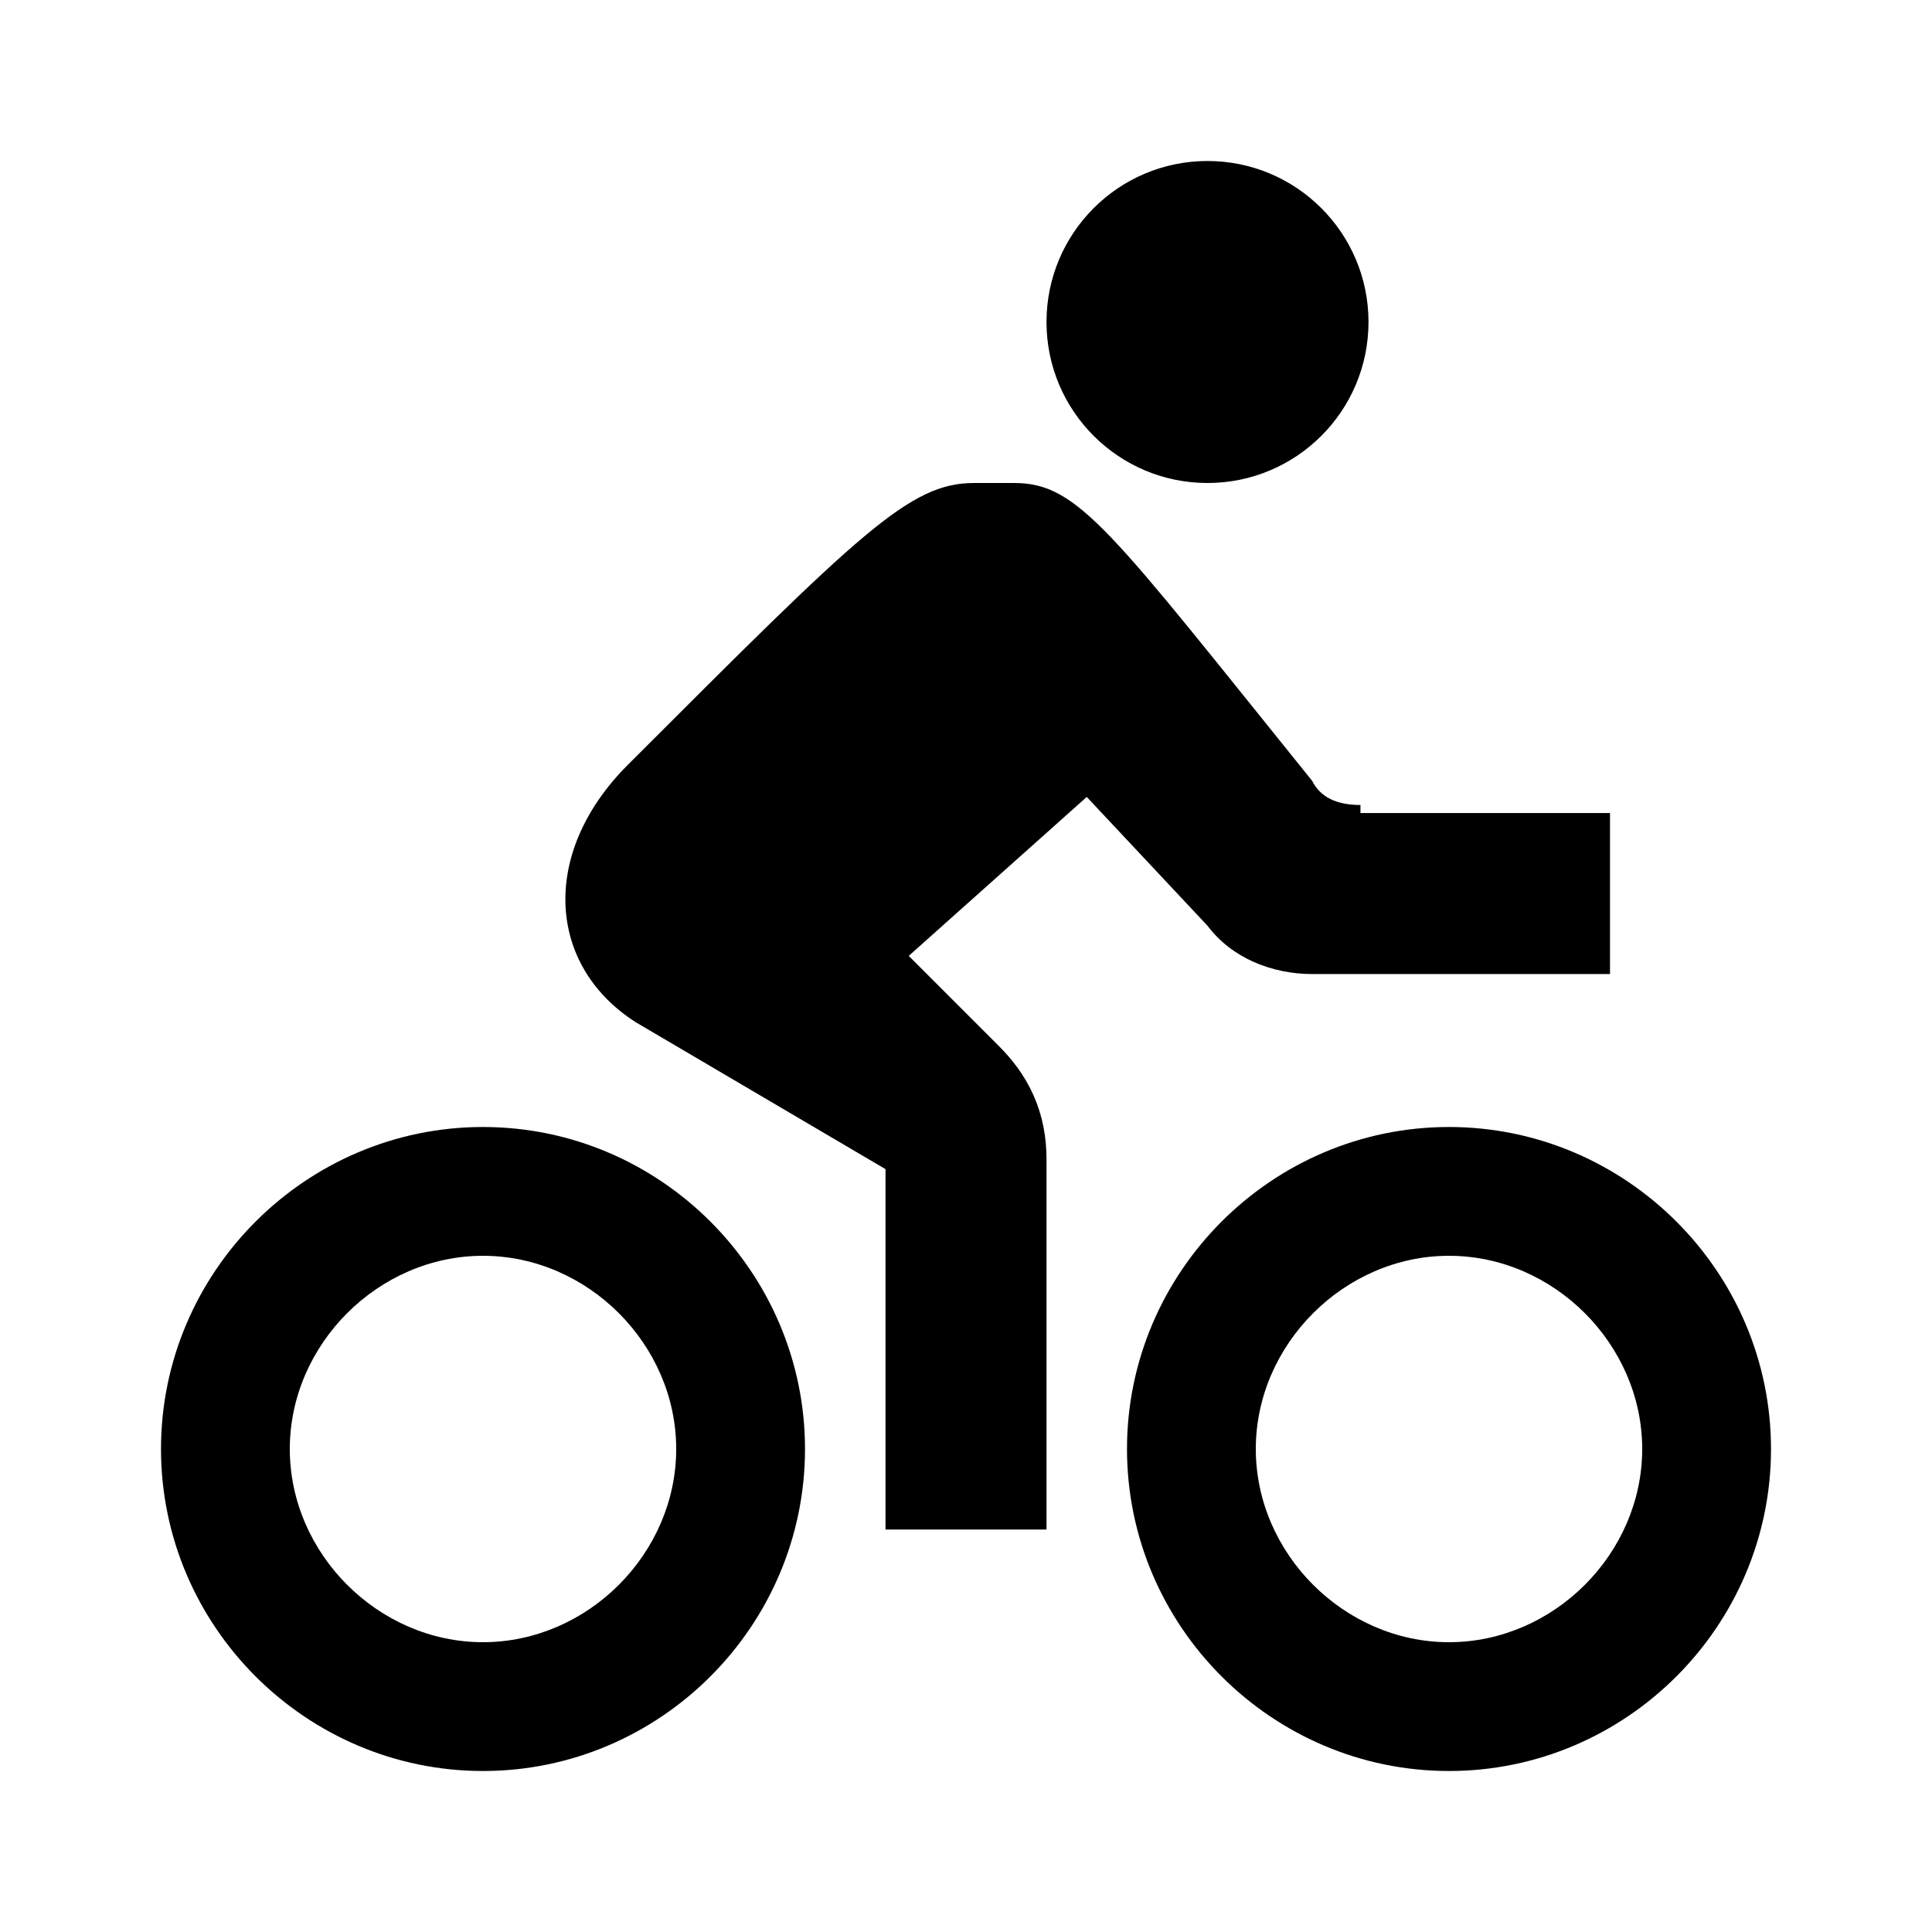
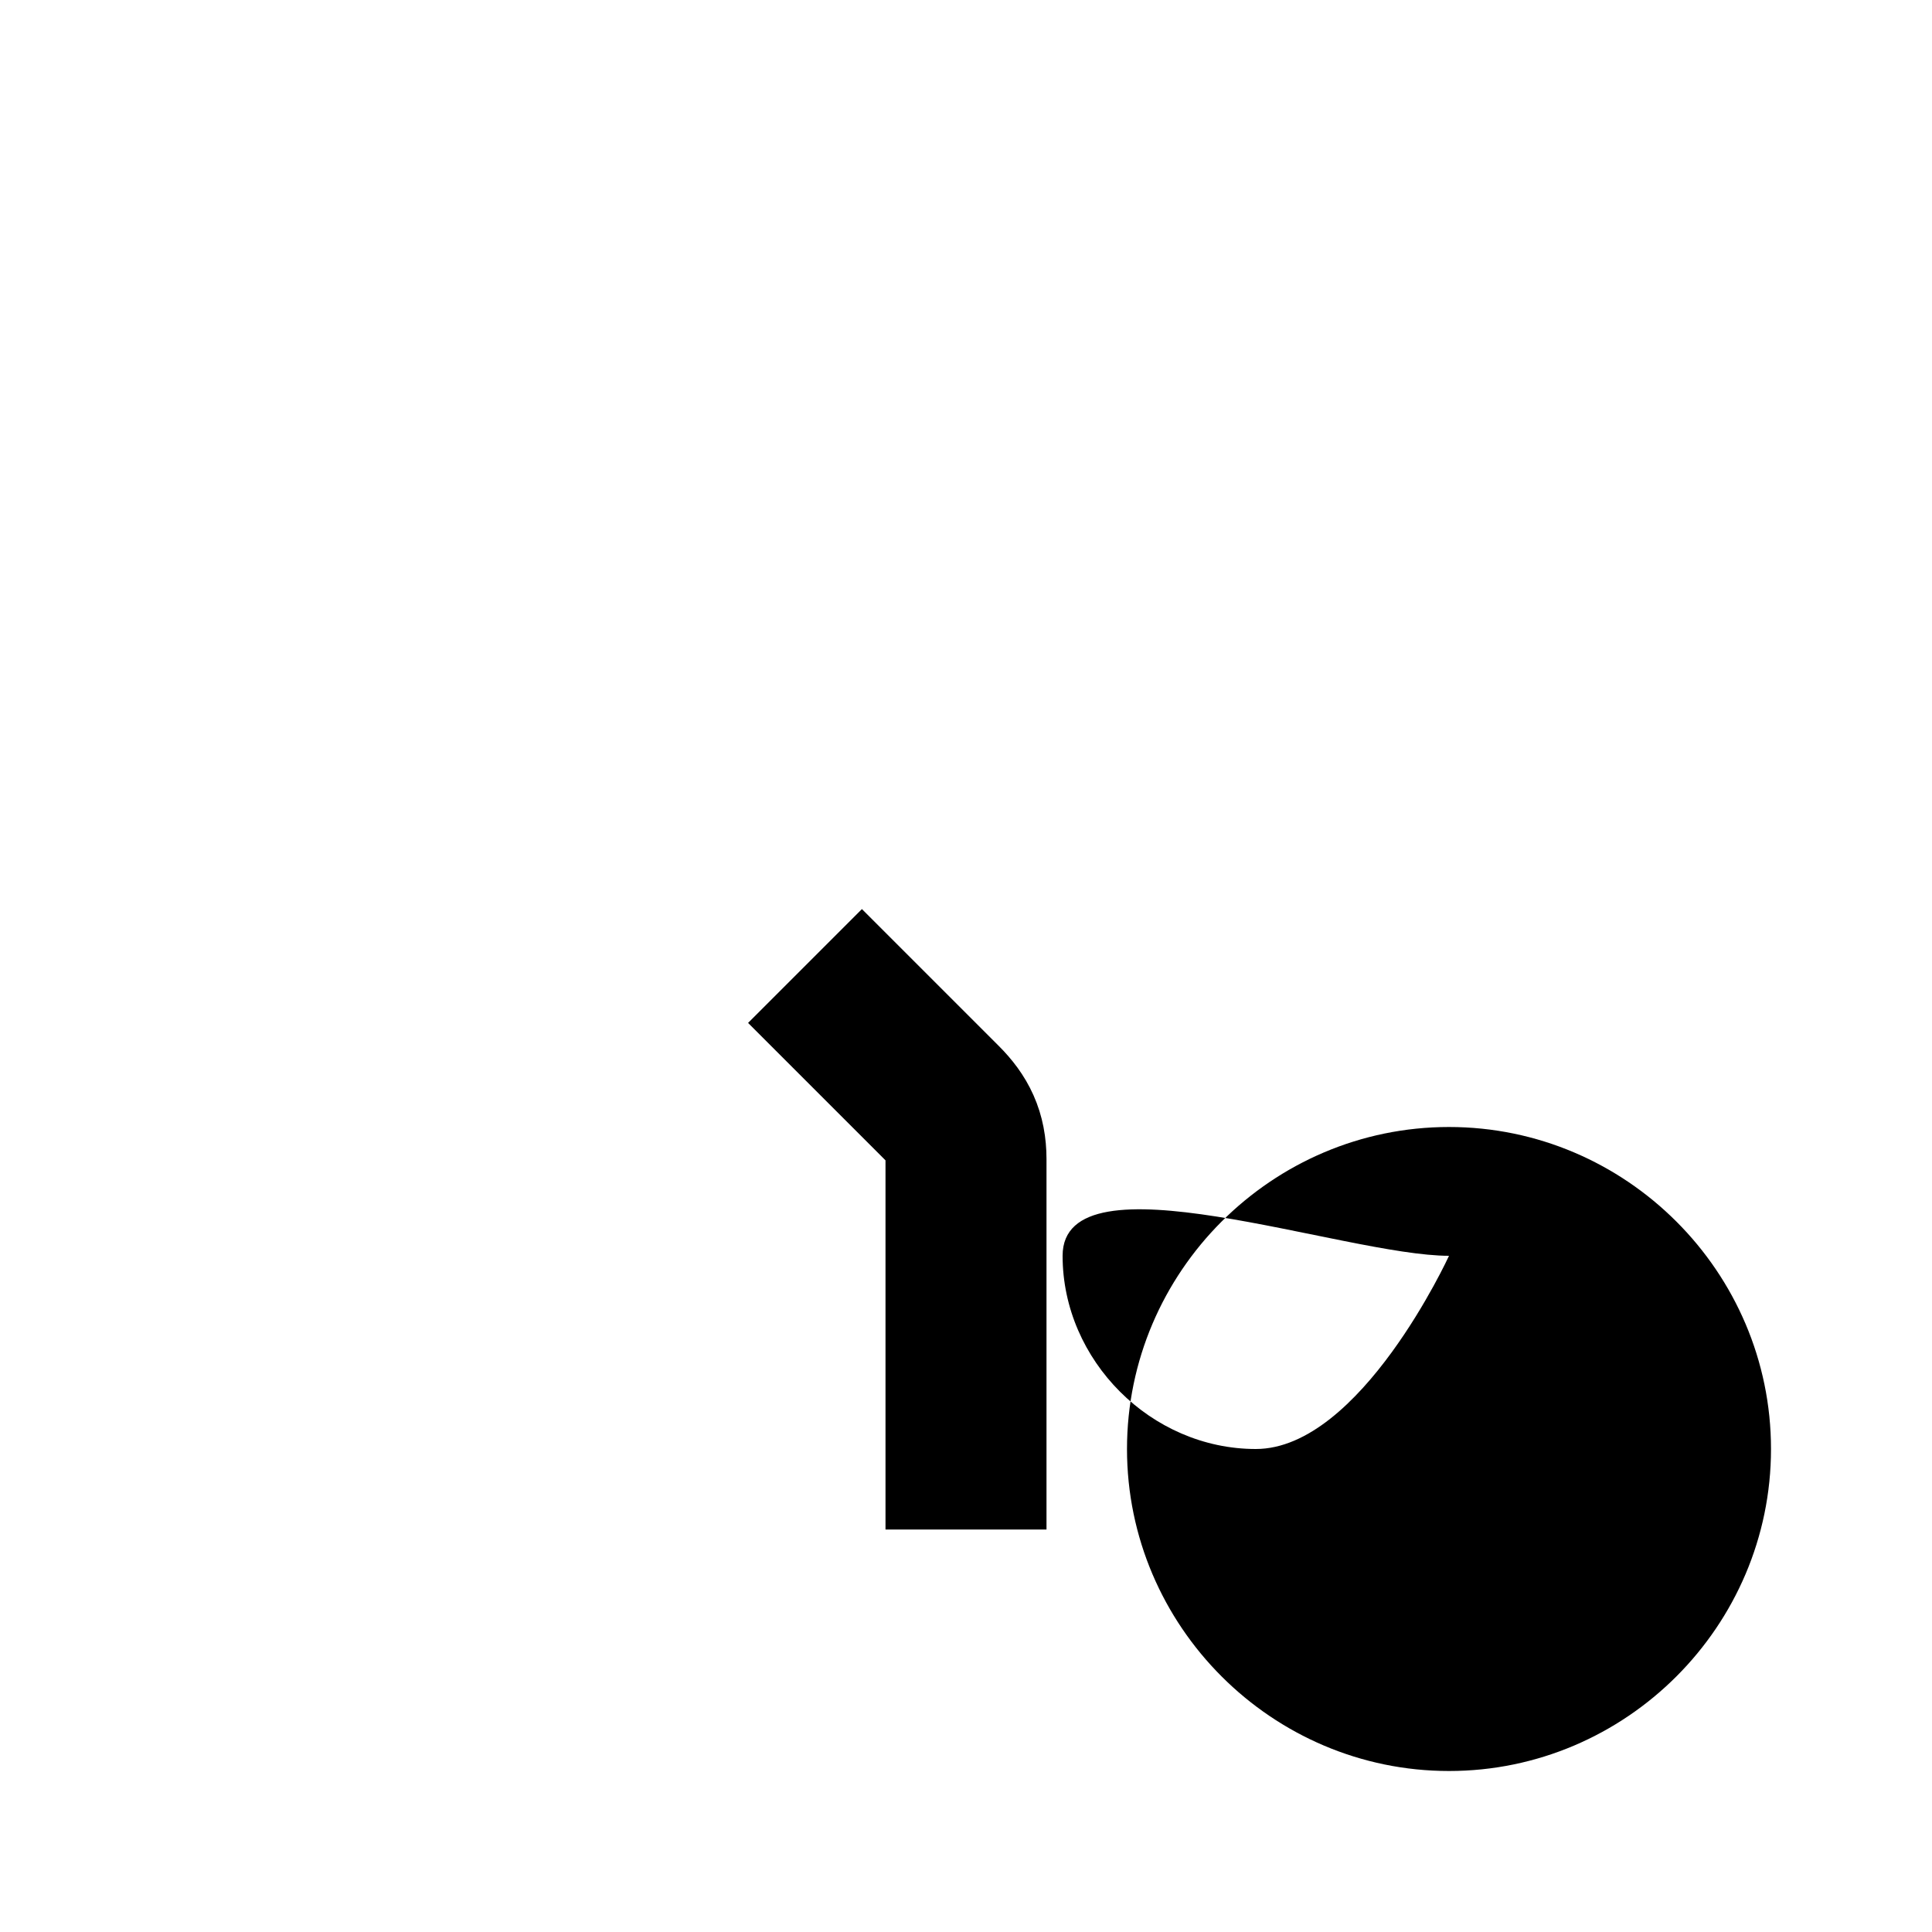
<svg xmlns="http://www.w3.org/2000/svg" enable-background="new 0 0 24 24" id="Layer_1" version="1.0" viewBox="0 0 24 24" xml:space="preserve">
  <path d="M12,19l0-4.6c0-0.3-0.1-0.5-0.3-0.7  C11.2,13.2,10,12,10,12" fill="none" stroke="#000000" stroke-miterlimit="10" stroke-width="2" />
-   <circle cx="15" cy="4" r="2" />
  <g>
    <g>
-       <path d="M18,15.6c1.3,0,2.4,1.1,2.4,2.4s-1.1,2.4-2.4,2.4s-2.4-1.1-2.4-2.4S16.7,15.6,18,15.6 M18,14c-2.2,0-4,1.8-4,4s1.8,4,4,4    c2.2,0,4-1.8,4-4S20.2,14,18,14L18,14z" />
+       <path d="M18,15.6s-1.1,2.4-2.4,2.4s-2.4-1.1-2.4-2.4S16.7,15.6,18,15.6 M18,14c-2.2,0-4,1.8-4,4s1.8,4,4,4    c2.2,0,4-1.8,4-4S20.2,14,18,14L18,14z" />
    </g>
  </g>
  <g>
    <g>
-       <path d="M6,15.6c1.3,0,2.4,1.1,2.4,2.4S7.3,20.4,6,20.4S3.6,19.3,3.6,18S4.7,15.6,6,15.6 M6,14c-2.2,0-4,1.8-4,4s1.8,4,4,4    c2.2,0,4-1.8,4-4S8.2,14,6,14L6,14z" />
-     </g>
+       </g>
  </g>
-   <path d="M16.9,10c-0.3,0-0.5-0.1-0.6-0.3C13.8,6.6,13.4,6,12.6,6c-0.6,0-0.2,0-0.5,0c-0.8,0-1.4,0.6-4.3,3.5c-1.1,1.1-1,2.5,0.1,3.2  l3.4,2l1.4-1l-2-1.3l2.8-2.5l1.5,1.6c0.3,0.4,0.8,0.6,1.3,0.6H20v-2H16.9z" />
</svg>